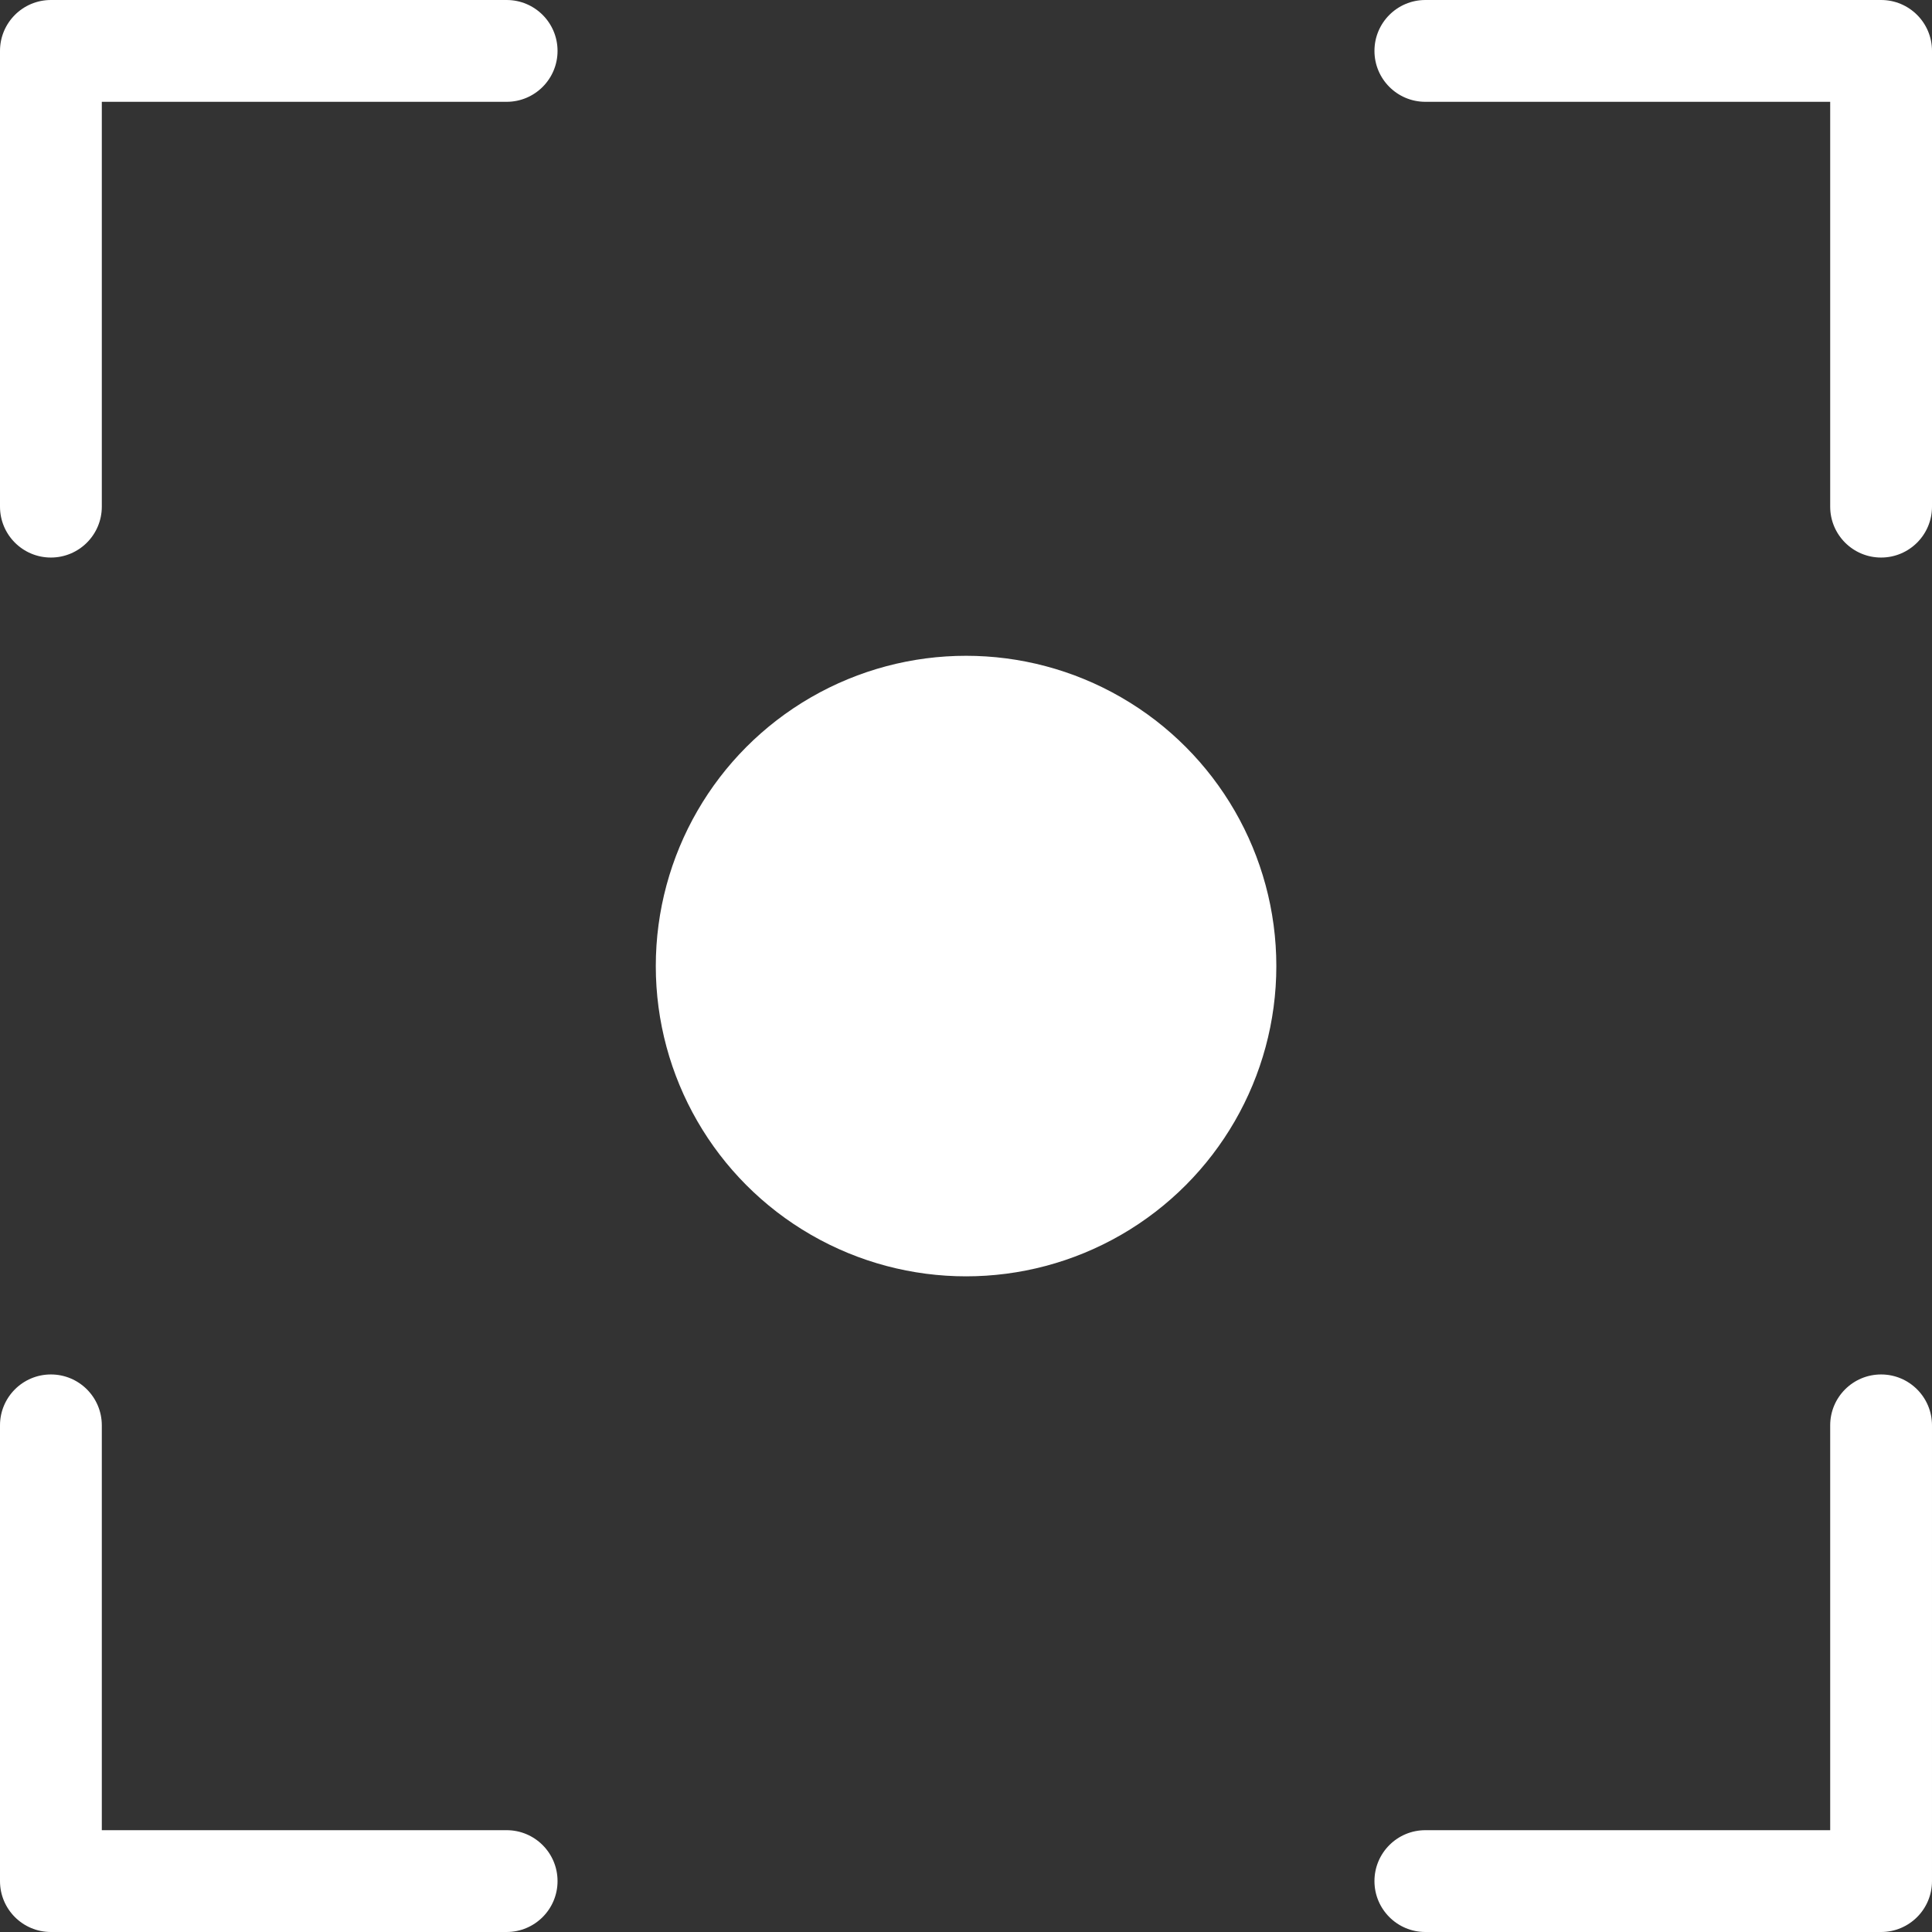
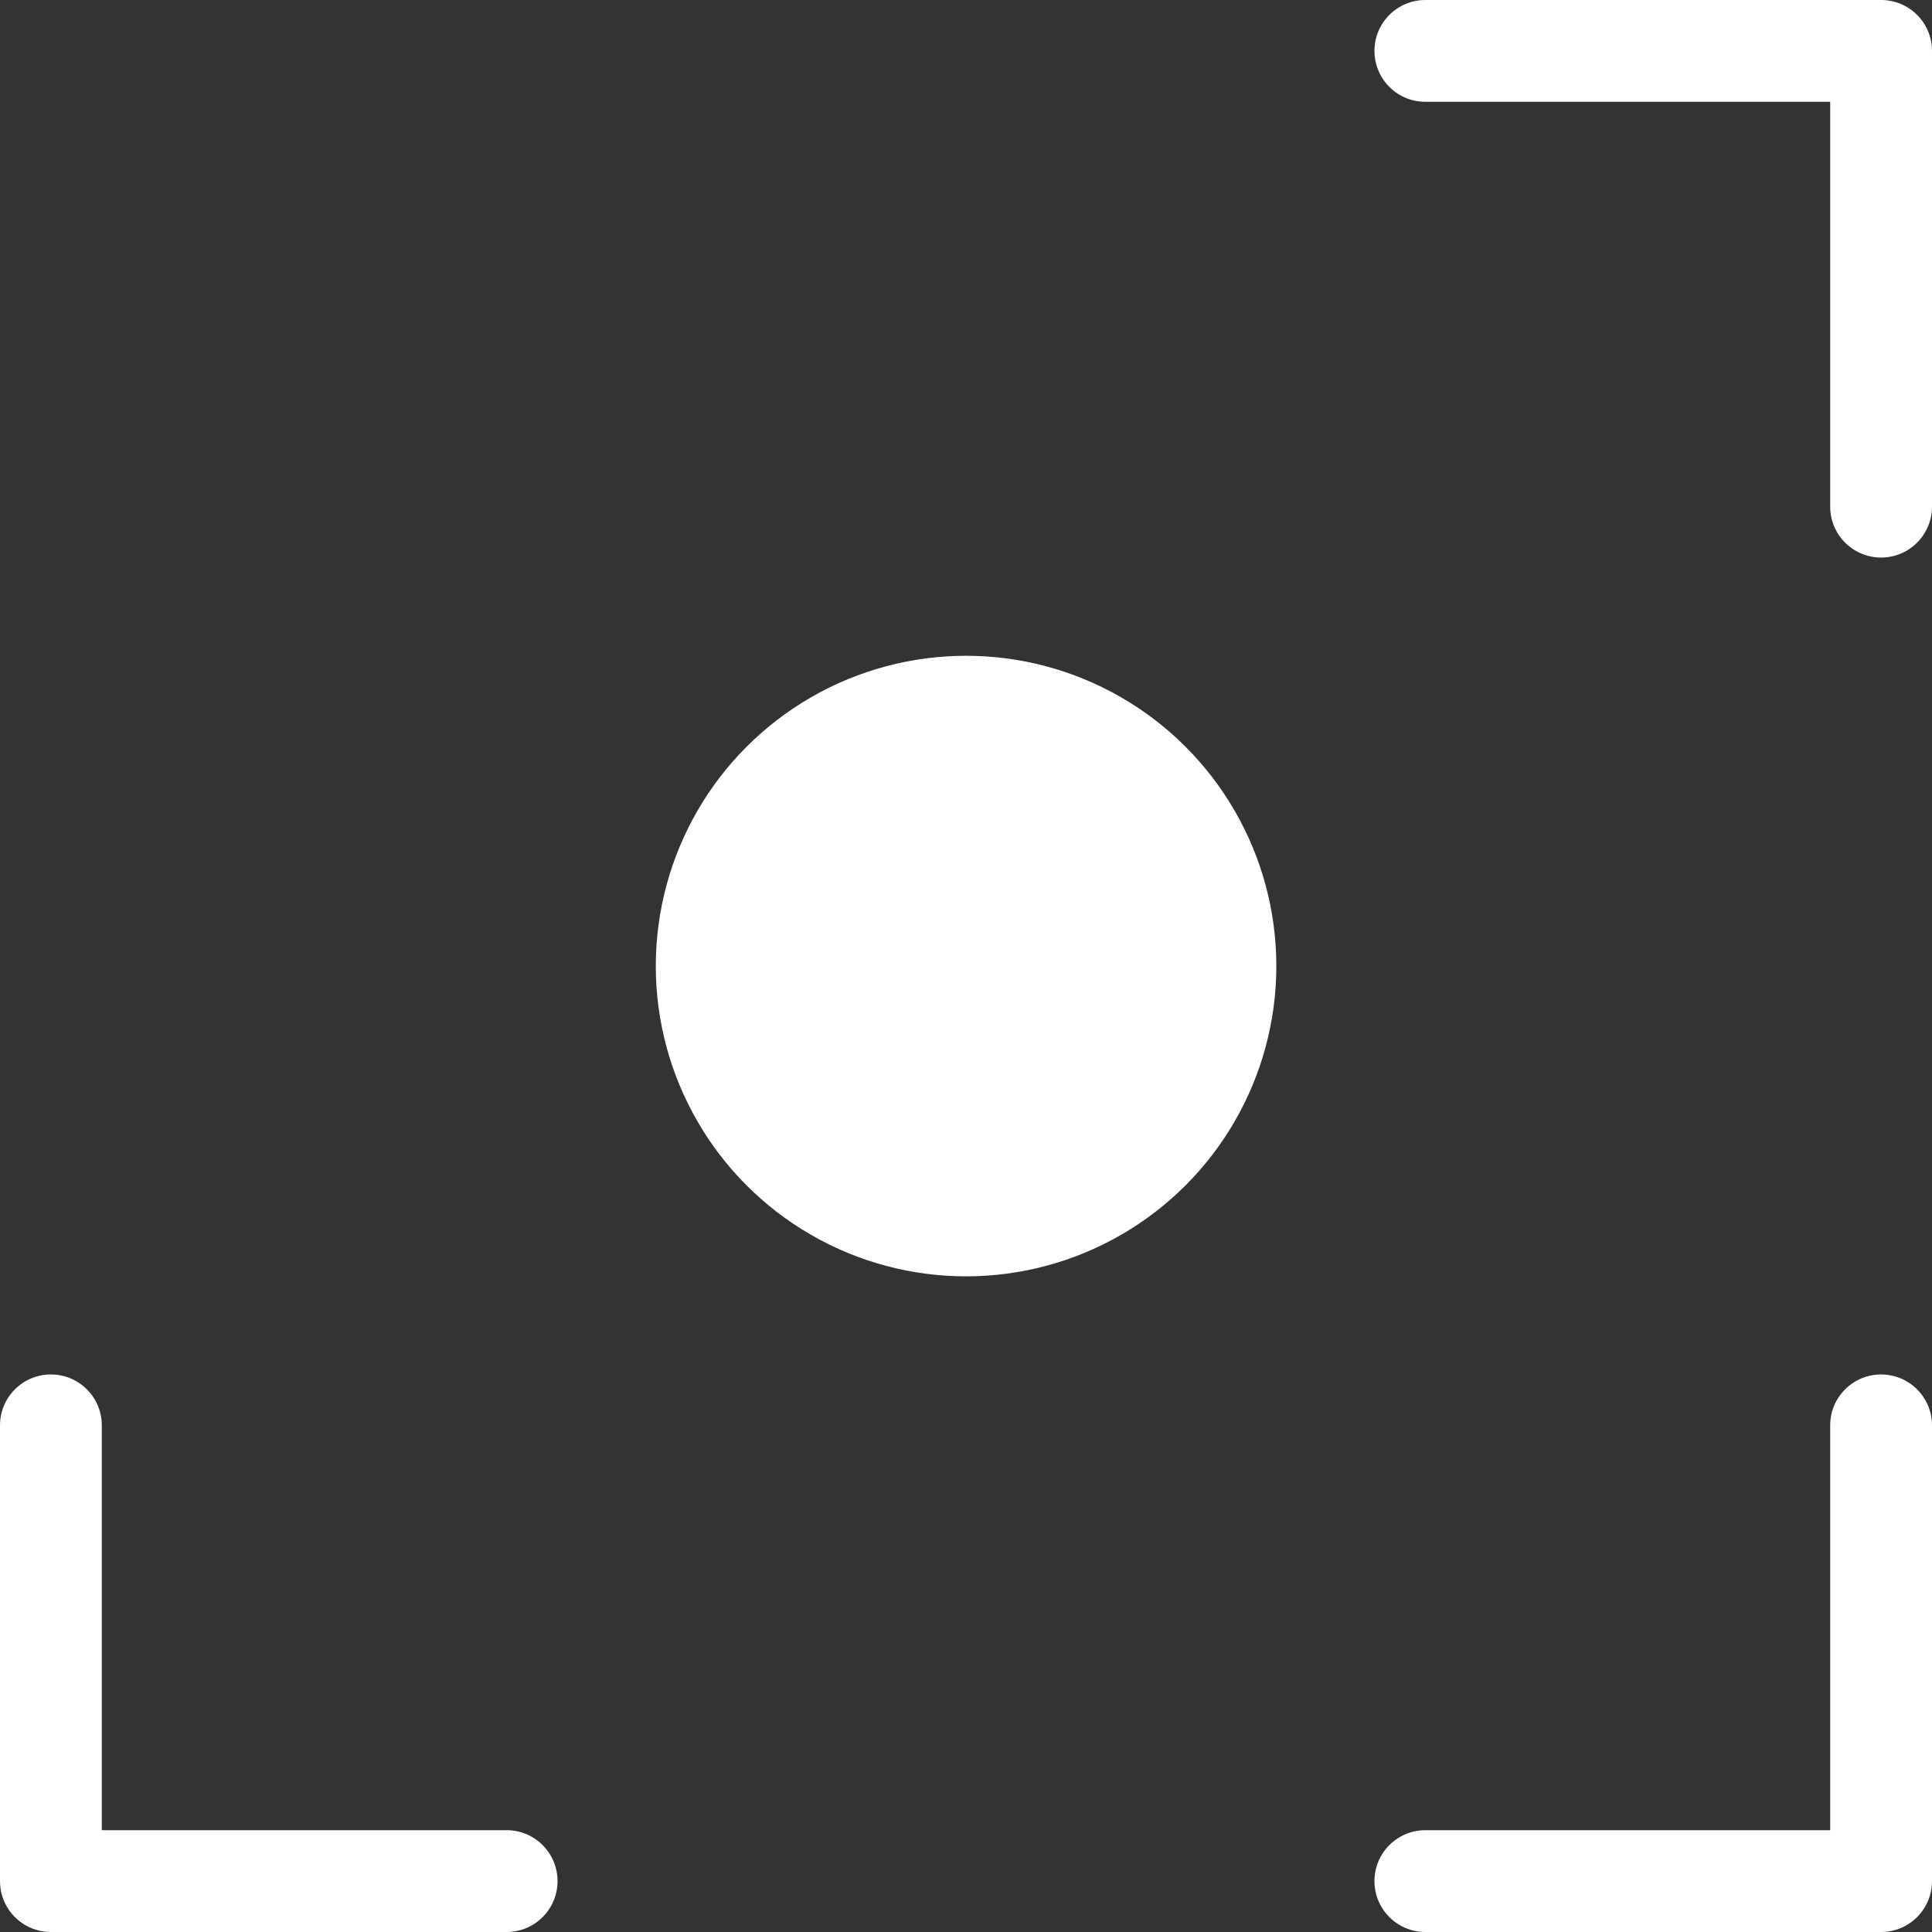
<svg xmlns="http://www.w3.org/2000/svg" id="SIGLE_LIVE" viewBox="0 0 151.81 151.81">
  <rect x="0" y="0" width="151.81" height="151.81" fill="#333333" stroke="none" />
  <defs>
    <style>.cls-1{fill:#fff;}</style>
  </defs>
  <circle class="cls-1" cx="75.91" cy="75.91" r="24.38" />
  <g>
-     <path class="cls-1" d="m4,43.81c-2.21,0-4-1.79-4-4V4C0,1.79,1.79,0,4,0h35.81c2.21,0,4,1.79,4,4s-1.79,4-4,4H8v31.81c0,2.21-1.79,4-4,4Z" />
    <path class="cls-1" d="m39.81,151.81H4c-2.21,0-4-1.79-4-4v-35.81c0-2.21,1.79-4,4-4s4,1.79,4,4v31.81h31.81c2.21,0,4,1.79,4,4s-1.79,4-4,4Z" />
    <path class="cls-1" d="m147.81,43.81c-2.21,0-4-1.79-4-4V8h-31.81c-2.21,0-4-1.79-4-4s1.79-4,4-4h35.81c2.21,0,4,1.79,4,4v35.81c0,2.21-1.79,4-4,4Z" />
    <path class="cls-1" d="m147.81,151.81h-35.81c-2.21,0-4-1.79-4-4s1.79-4,4-4h31.81v-31.81c0-2.21,1.79-4,4-4s4,1.79,4,4v35.81c0,2.21-1.79,4-4,4Z" />
  </g>
</svg>